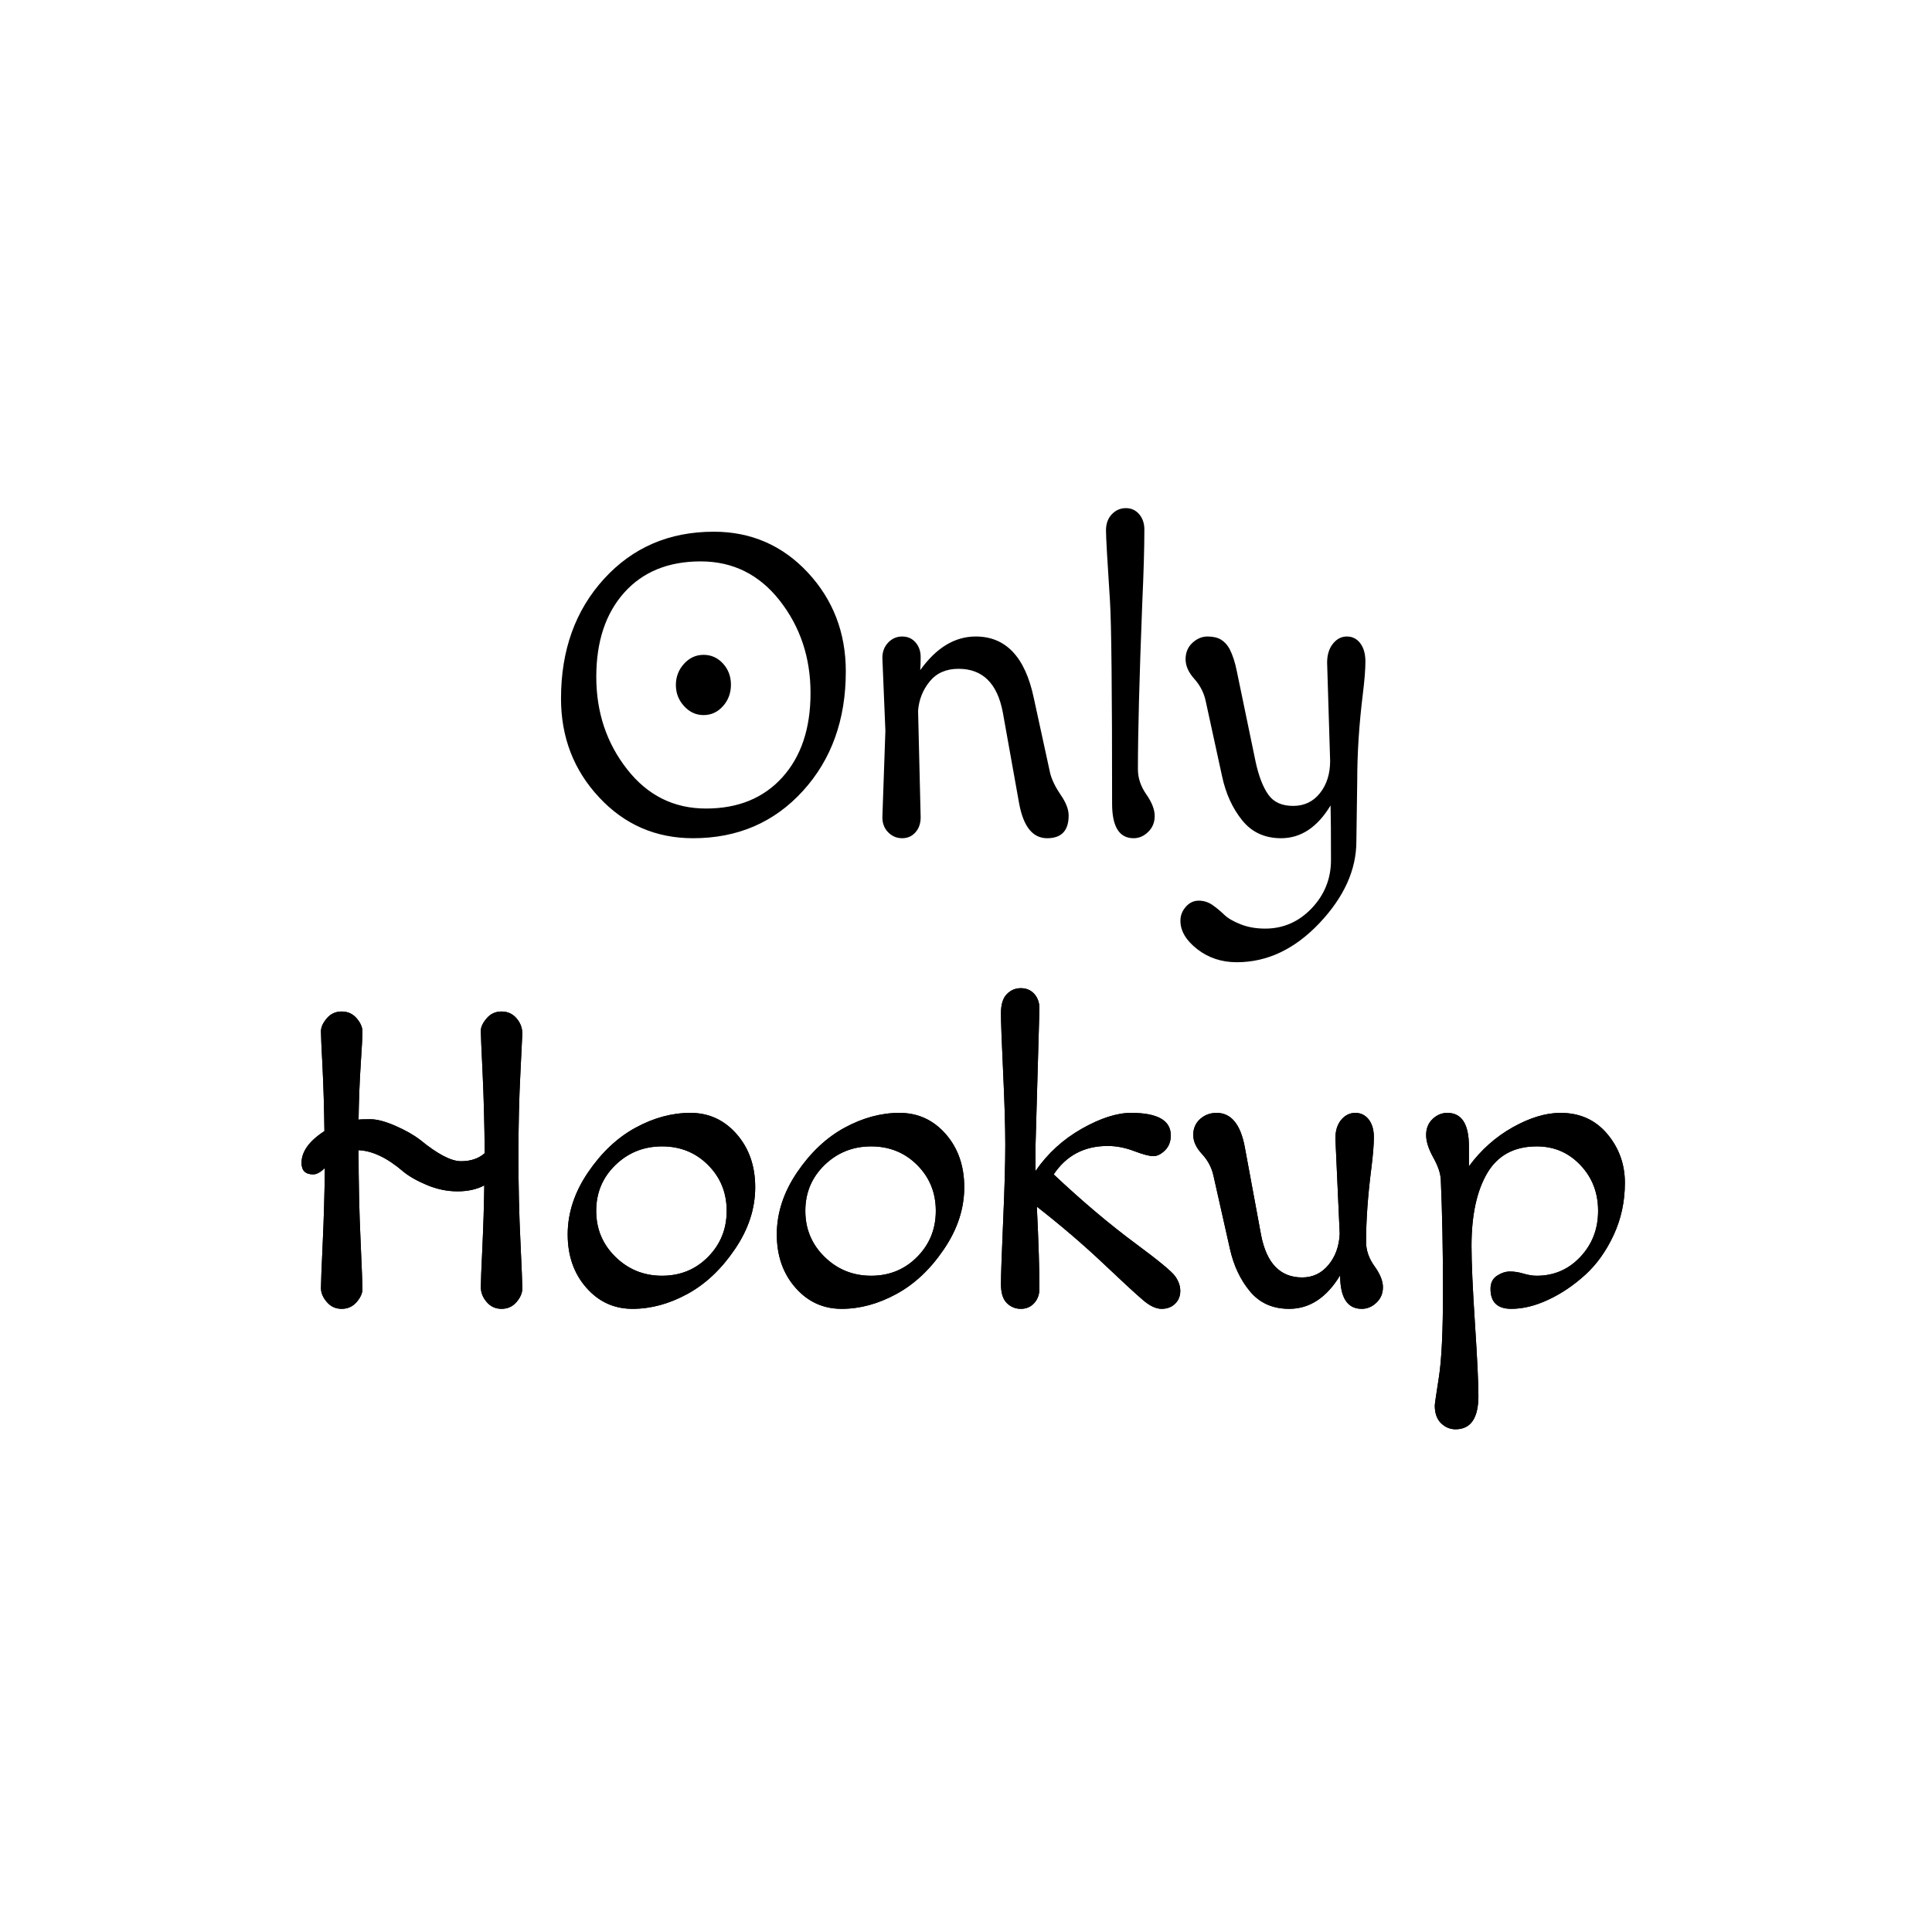
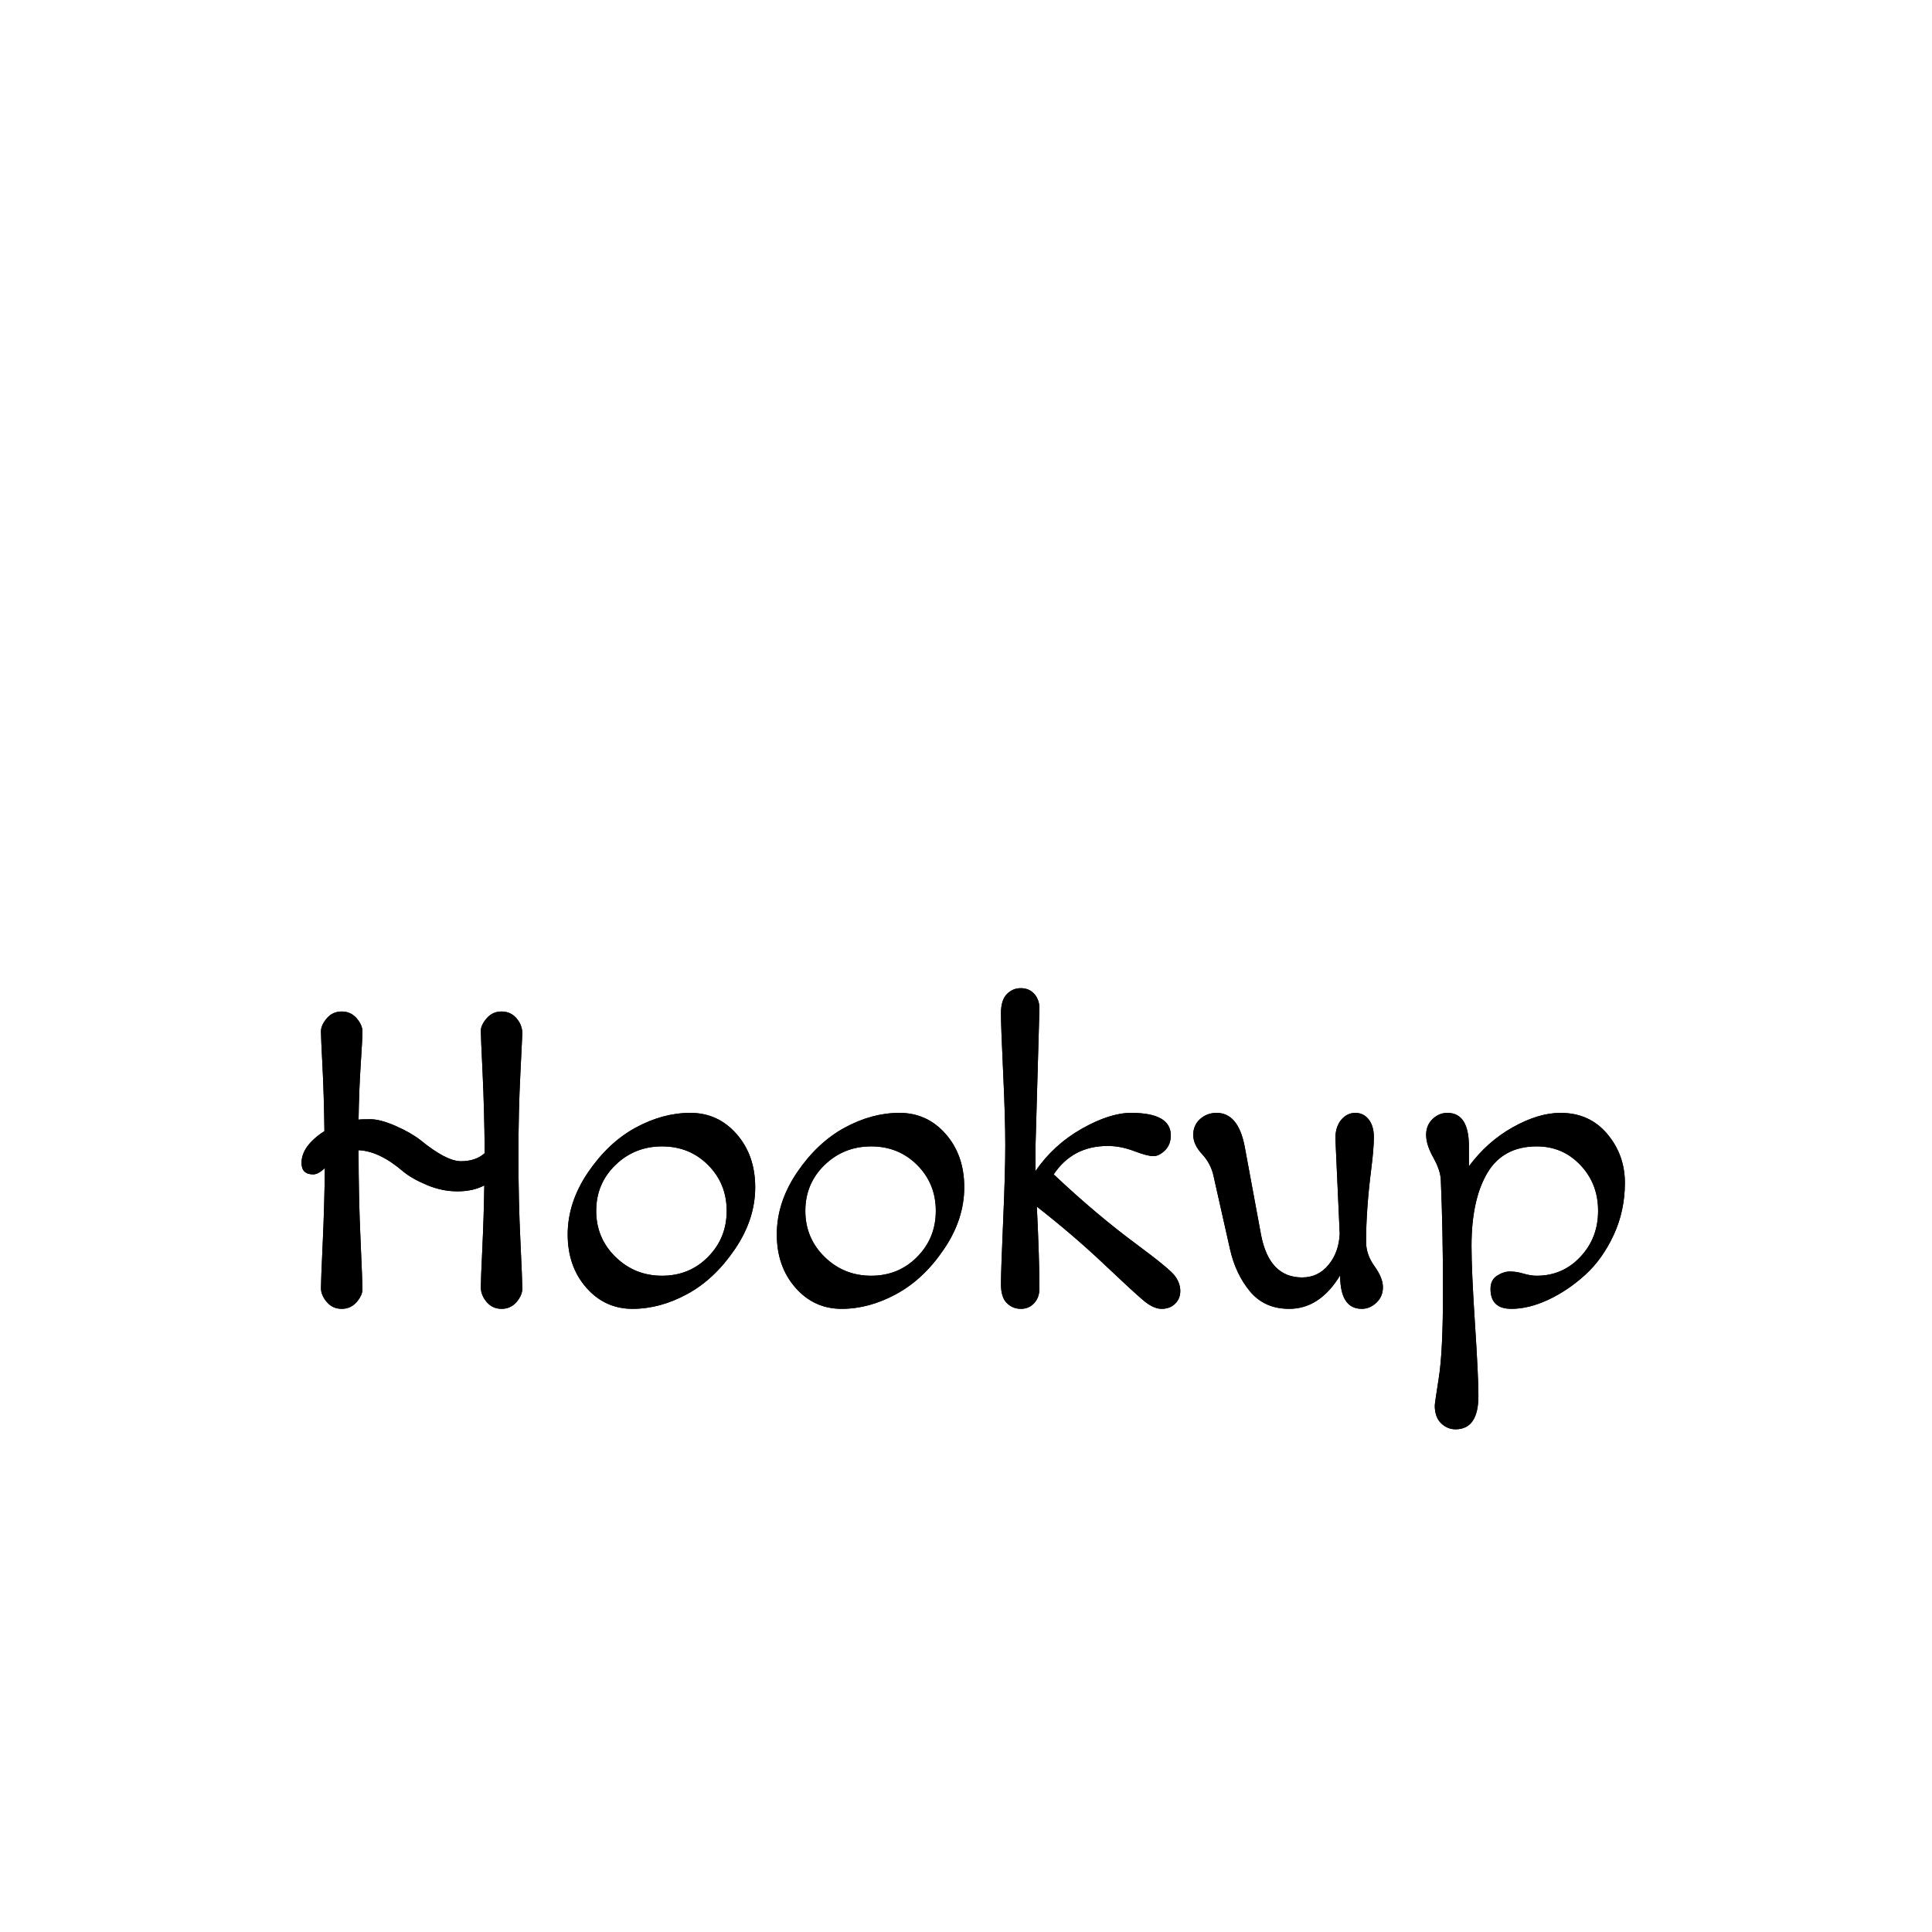
<svg xmlns="http://www.w3.org/2000/svg" width="346" height="346" viewBox="0 0 346 346" fill="none">
  <path d="M64.214 205.988C64.214 211.66 64.333 217.038 64.57 222.122C64.797 227.217 64.911 230.134 64.911 230.873C64.911 231.602 64.565 232.372 63.874 233.182C63.172 233.992 62.28 234.398 61.196 234.398C60.113 234.398 59.226 233.992 58.535 233.182C57.833 232.372 57.482 231.536 57.482 230.676C57.482 229.815 57.585 227.156 57.792 222.7C57.998 218.243 58.127 213.736 58.178 209.178C57.405 209.938 56.708 210.318 56.089 210.318C54.696 210.318 54 209.634 54 208.267C54 206.241 55.367 204.342 58.101 202.57C58.05 198.417 57.936 194.594 57.761 191.1C57.575 187.605 57.482 185.478 57.482 184.719C57.482 183.959 57.833 183.174 58.535 182.364C59.226 181.554 60.113 181.149 61.196 181.149C62.28 181.149 63.172 181.554 63.874 182.364C64.565 183.174 64.911 183.969 64.911 184.749C64.911 185.539 64.807 187.489 64.601 190.598C64.395 193.718 64.266 197.025 64.214 200.519C64.472 200.468 65.184 200.443 66.35 200.443C67.505 200.443 68.986 200.833 70.791 201.613C72.597 202.403 74.093 203.253 75.28 204.165C78.375 206.697 80.799 207.963 82.553 207.963C84.307 207.963 85.726 207.482 86.809 206.52C86.758 201.101 86.629 196.265 86.422 192.011C86.216 187.757 86.113 185.286 86.113 184.597C86.113 183.919 86.464 183.174 87.165 182.364C87.856 181.554 88.744 181.149 89.827 181.149C90.91 181.149 91.803 181.554 92.504 182.364C93.196 183.174 93.541 184.086 93.541 185.099C93.541 185.251 93.428 187.58 93.201 192.087C92.963 196.594 92.845 201.557 92.845 206.976C92.845 212.394 92.963 217.509 93.201 222.32C93.428 227.131 93.541 229.941 93.541 230.751C93.541 231.562 93.196 232.372 92.504 233.182C91.803 233.992 90.91 234.398 89.827 234.398C88.744 234.398 87.856 233.992 87.165 233.182C86.464 232.372 86.113 231.486 86.113 230.524C86.113 229.561 86.206 227.181 86.391 223.383C86.567 219.585 86.68 215.888 86.732 212.293C85.391 213.002 83.791 213.356 81.934 213.356C80.077 213.356 78.246 212.976 76.44 212.217C74.635 211.457 73.216 210.647 72.184 209.786C69.347 207.355 66.69 206.089 64.214 205.988ZM110.209 208.647C107.918 210.875 106.773 213.609 106.773 216.851C106.773 220.092 107.918 222.836 110.209 225.085C112.51 227.343 115.295 228.473 118.566 228.473C121.847 228.473 124.597 227.343 126.815 225.085C129.033 222.836 130.142 220.092 130.142 216.851C130.142 213.609 129.033 210.875 126.815 208.647C124.597 206.418 121.847 205.304 118.566 205.304C115.295 205.304 112.51 206.418 110.209 208.647ZM113.273 234.398C109.972 234.398 107.212 233.132 104.994 230.6C102.775 228.067 101.666 224.892 101.666 221.074C101.666 217.246 102.878 213.544 105.303 209.968C107.728 206.403 110.565 203.734 113.815 201.962C117.065 200.19 120.341 199.303 123.642 199.303C126.944 199.303 129.704 200.569 131.922 203.101C134.14 205.634 135.249 208.809 135.249 212.627C135.249 216.456 134.037 220.152 131.612 223.717C129.188 227.293 126.35 229.967 123.1 231.739C119.851 233.511 116.575 234.398 113.273 234.398ZM147.661 208.647C145.371 210.875 144.225 213.609 144.225 216.851C144.225 220.092 145.371 222.836 147.661 225.085C149.962 227.343 152.747 228.473 156.018 228.473C159.289 228.473 162.038 227.343 164.267 225.085C166.485 222.836 167.594 220.092 167.594 216.851C167.594 213.609 166.485 210.875 164.267 208.647C162.038 206.418 159.289 205.304 156.018 205.304C152.747 205.304 149.962 206.418 147.661 208.647ZM150.725 234.398C147.424 234.398 144.664 233.132 142.446 230.6C140.227 228.067 139.118 224.892 139.118 221.074C139.118 217.246 140.325 213.544 142.74 209.968C145.164 206.403 148.001 203.734 151.251 201.962C154.512 200.19 157.787 199.303 161.079 199.303C164.391 199.303 167.156 200.569 169.374 203.101C171.582 205.634 172.686 208.809 172.686 212.627C172.686 216.456 171.473 220.152 169.049 223.717C166.635 227.293 163.797 229.967 160.537 231.739C157.287 233.511 154.016 234.398 150.725 234.398ZM186.15 180.617L185.453 205.076V209.71C187.62 206.57 190.38 204.048 193.733 202.144C197.086 200.25 200.027 199.303 202.554 199.303C207.3 199.303 209.673 200.645 209.673 203.329C209.673 204.443 209.328 205.34 208.637 206.018C207.935 206.707 207.239 207.051 206.547 207.051C205.846 207.051 204.695 206.748 203.096 206.14C201.497 205.532 199.924 205.228 198.376 205.228C194.197 205.228 190.973 206.925 188.703 210.318C193.81 215.129 198.763 219.307 203.56 222.851C207.533 225.789 209.828 227.688 210.447 228.549C211.066 229.409 211.376 230.296 211.376 231.207C211.376 232.119 211.066 232.878 210.447 233.486C209.828 234.094 209.018 234.398 208.018 234.398C207.006 234.398 205.871 233.851 204.613 232.757C203.344 231.673 200.955 229.47 197.447 226.148C193.939 222.836 190.019 219.484 185.686 216.091C185.995 222.472 186.15 227.359 186.15 230.751C186.15 231.815 185.84 232.686 185.221 233.365C184.602 234.053 183.803 234.398 182.822 234.398C181.842 234.398 181.007 234.053 180.315 233.365C179.614 232.686 179.263 231.562 179.263 229.992C179.263 228.422 179.392 224.685 179.65 218.78C179.908 212.885 180.037 208.317 180.037 205.076C180.037 201.835 179.908 197.48 179.65 192.011C179.392 186.542 179.263 183.022 179.263 181.452C179.263 179.883 179.614 178.743 180.315 178.034C181.007 177.325 181.842 176.971 182.822 176.971C183.803 176.971 184.602 177.31 185.221 177.989C185.84 178.677 186.15 179.553 186.15 180.617ZM239.929 220.952L239.155 203.861C239.155 202.494 239.501 201.39 240.192 200.549C240.894 199.719 241.735 199.303 242.715 199.303C243.695 199.303 244.494 199.693 245.114 200.473C245.733 201.263 246.042 202.327 246.042 203.664C246.042 205.011 245.887 206.9 245.578 209.33C244.959 214.192 244.649 218.547 244.649 222.396C244.649 223.915 245.15 225.368 246.15 226.756C247.162 228.154 247.667 229.409 247.667 230.524C247.667 231.638 247.28 232.559 246.506 233.289C245.733 234.028 244.856 234.398 243.875 234.398C241.296 234.398 240.006 232.397 240.006 228.397C237.582 232.397 234.538 234.398 230.876 234.398C227.935 234.398 225.598 233.359 223.865 231.283C222.142 229.207 220.945 226.675 220.275 223.687L217.334 210.622C217.025 209.153 216.344 207.847 215.291 206.702C214.229 205.568 213.697 204.418 213.697 203.253C213.697 202.089 214.11 201.137 214.935 200.397C215.761 199.668 216.741 199.303 217.876 199.303C220.455 199.303 222.132 201.304 222.905 205.304L225.846 221.18C226.826 226.244 229.276 228.776 233.197 228.776C235.106 228.776 236.679 228.027 237.917 226.528C239.155 225.039 239.826 223.181 239.929 220.952ZM260.667 255.971C259.687 255.971 258.82 255.606 258.067 254.877C257.324 254.137 256.953 253.084 256.953 251.717C256.953 251.464 257.195 249.792 257.68 246.703C258.175 243.614 258.423 238.449 258.423 231.207C258.423 223.966 258.294 217.332 258.036 211.305C257.984 210.141 257.53 208.799 256.674 207.279C255.828 205.76 255.405 204.418 255.405 203.253C255.405 202.089 255.792 201.137 256.566 200.397C257.34 199.668 258.217 199.303 259.197 199.303C261.776 199.303 263.066 201.304 263.066 205.304V208.875C265.232 205.937 267.848 203.608 270.912 201.886C273.987 200.164 276.839 199.303 279.47 199.303C282.927 199.303 285.712 200.554 287.827 203.056C289.942 205.568 291 208.495 291 211.837C291 215.179 290.329 218.294 288.988 221.18C287.647 224.067 285.944 226.447 283.881 228.321C281.818 230.194 279.625 231.673 277.304 232.757C274.982 233.851 272.764 234.398 270.649 234.398C268.173 234.398 266.935 233.208 266.935 230.827C266.935 229.764 267.322 228.979 268.095 228.473C268.869 227.966 269.643 227.713 270.417 227.713C271.191 227.713 272.001 227.84 272.847 228.093C273.703 228.346 274.492 228.473 275.214 228.473C278.31 228.473 280.915 227.343 283.03 225.085C285.145 222.836 286.202 220.092 286.202 216.851C286.202 213.609 285.145 210.875 283.03 208.647C280.915 206.418 278.31 205.304 275.214 205.304C271.191 205.304 268.235 206.9 266.347 210.09C264.469 213.28 263.53 217.635 263.53 223.155C263.53 226.092 263.736 230.726 264.149 237.056C264.562 243.386 264.768 247.691 264.768 249.97C264.768 253.97 263.401 255.971 260.667 255.971Z" fill="black" />
  <path d="M64.214 205.988C64.214 211.66 64.333 217.038 64.57 222.122C64.797 227.217 64.911 230.134 64.911 230.873C64.911 231.602 64.565 232.372 63.874 233.182C63.172 233.992 62.28 234.398 61.196 234.398C60.113 234.398 59.226 233.992 58.535 233.182C57.833 232.372 57.482 231.536 57.482 230.676C57.482 229.815 57.585 227.156 57.792 222.7C57.998 218.243 58.127 213.736 58.178 209.178C57.405 209.938 56.708 210.318 56.089 210.318C54.696 210.318 54 209.634 54 208.267C54 206.241 55.367 204.342 58.101 202.57C58.05 198.417 57.936 194.594 57.761 191.1C57.575 187.605 57.482 185.478 57.482 184.719C57.482 183.959 57.833 183.174 58.535 182.364C59.226 181.554 60.113 181.149 61.196 181.149C62.28 181.149 63.172 181.554 63.874 182.364C64.565 183.174 64.911 183.969 64.911 184.749C64.911 185.539 64.807 187.489 64.601 190.598C64.395 193.718 64.266 197.025 64.214 200.519C64.472 200.468 65.184 200.443 66.35 200.443C67.505 200.443 68.986 200.833 70.791 201.613C72.597 202.403 74.093 203.253 75.28 204.165C78.375 206.697 80.799 207.963 82.553 207.963C84.307 207.963 85.726 207.482 86.809 206.52C86.758 201.101 86.629 196.265 86.422 192.011C86.216 187.757 86.113 185.286 86.113 184.597C86.113 183.919 86.464 183.174 87.165 182.364C87.856 181.554 88.744 181.149 89.827 181.149C90.91 181.149 91.803 181.554 92.504 182.364C93.196 183.174 93.541 184.086 93.541 185.099C93.541 185.251 93.428 187.58 93.201 192.087C92.963 196.594 92.845 201.557 92.845 206.976C92.845 212.394 92.963 217.509 93.201 222.32C93.428 227.131 93.541 229.941 93.541 230.751C93.541 231.562 93.196 232.372 92.504 233.182C91.803 233.992 90.91 234.398 89.827 234.398C88.744 234.398 87.856 233.992 87.165 233.182C86.464 232.372 86.113 231.486 86.113 230.524C86.113 229.561 86.206 227.181 86.391 223.383C86.567 219.585 86.68 215.888 86.732 212.293C85.391 213.002 83.791 213.356 81.934 213.356C80.077 213.356 78.246 212.976 76.44 212.217C74.635 211.457 73.216 210.647 72.184 209.786C69.347 207.355 66.69 206.089 64.214 205.988ZM110.209 208.647C107.918 210.875 106.773 213.609 106.773 216.851C106.773 220.092 107.918 222.836 110.209 225.085C112.51 227.343 115.295 228.473 118.566 228.473C121.847 228.473 124.597 227.343 126.815 225.085C129.033 222.836 130.142 220.092 130.142 216.851C130.142 213.609 129.033 210.875 126.815 208.647C124.597 206.418 121.847 205.304 118.566 205.304C115.295 205.304 112.51 206.418 110.209 208.647ZM113.273 234.398C109.972 234.398 107.212 233.132 104.994 230.6C102.775 228.067 101.666 224.892 101.666 221.074C101.666 217.246 102.878 213.544 105.303 209.968C107.728 206.403 110.565 203.734 113.815 201.962C117.065 200.19 120.341 199.303 123.642 199.303C126.944 199.303 129.704 200.569 131.922 203.101C134.14 205.634 135.249 208.809 135.249 212.627C135.249 216.456 134.037 220.152 131.612 223.717C129.188 227.293 126.35 229.967 123.1 231.739C119.851 233.511 116.575 234.398 113.273 234.398ZM147.661 208.647C145.371 210.875 144.225 213.609 144.225 216.851C144.225 220.092 145.371 222.836 147.661 225.085C149.962 227.343 152.747 228.473 156.018 228.473C159.289 228.473 162.038 227.343 164.267 225.085C166.485 222.836 167.594 220.092 167.594 216.851C167.594 213.609 166.485 210.875 164.267 208.647C162.038 206.418 159.289 205.304 156.018 205.304C152.747 205.304 149.962 206.418 147.661 208.647ZM150.725 234.398C147.424 234.398 144.664 233.132 142.446 230.6C140.227 228.067 139.118 224.892 139.118 221.074C139.118 217.246 140.325 213.544 142.74 209.968C145.164 206.403 148.001 203.734 151.251 201.962C154.512 200.19 157.787 199.303 161.079 199.303C164.391 199.303 167.156 200.569 169.374 203.101C171.582 205.634 172.686 208.809 172.686 212.627C172.686 216.456 171.473 220.152 169.049 223.717C166.635 227.293 163.797 229.967 160.537 231.739C157.287 233.511 154.016 234.398 150.725 234.398ZM186.15 180.617L185.453 205.076V209.71C187.62 206.57 190.38 204.048 193.733 202.144C197.086 200.25 200.027 199.303 202.554 199.303C207.3 199.303 209.673 200.645 209.673 203.329C209.673 204.443 209.328 205.34 208.637 206.018C207.935 206.707 207.239 207.051 206.547 207.051C205.846 207.051 204.695 206.748 203.096 206.14C201.497 205.532 199.924 205.228 198.376 205.228C194.197 205.228 190.973 206.925 188.703 210.318C193.81 215.129 198.763 219.307 203.56 222.851C207.533 225.789 209.828 227.688 210.447 228.549C211.066 229.409 211.376 230.296 211.376 231.207C211.376 232.119 211.066 232.878 210.447 233.486C209.828 234.094 209.018 234.398 208.018 234.398C207.006 234.398 205.871 233.851 204.613 232.757C203.344 231.673 200.955 229.47 197.447 226.148C193.939 222.836 190.019 219.484 185.686 216.091C185.995 222.472 186.15 227.359 186.15 230.751C186.15 231.815 185.84 232.686 185.221 233.365C184.602 234.053 183.803 234.398 182.822 234.398C181.842 234.398 181.007 234.053 180.315 233.365C179.614 232.686 179.263 231.562 179.263 229.992C179.263 228.422 179.392 224.685 179.65 218.78C179.908 212.885 180.037 208.317 180.037 205.076C180.037 201.835 179.908 197.48 179.65 192.011C179.392 186.542 179.263 183.022 179.263 181.452C179.263 179.883 179.614 178.743 180.315 178.034C181.007 177.325 181.842 176.971 182.822 176.971C183.803 176.971 184.602 177.31 185.221 177.989C185.84 178.677 186.15 179.553 186.15 180.617ZM239.929 220.952L239.155 203.861C239.155 202.494 239.501 201.39 240.192 200.549C240.894 199.719 241.735 199.303 242.715 199.303C243.695 199.303 244.494 199.693 245.114 200.473C245.733 201.263 246.042 202.327 246.042 203.664C246.042 205.011 245.887 206.9 245.578 209.33C244.959 214.192 244.649 218.547 244.649 222.396C244.649 223.915 245.15 225.368 246.15 226.756C247.162 228.154 247.667 229.409 247.667 230.524C247.667 231.638 247.28 232.559 246.506 233.289C245.733 234.028 244.856 234.398 243.875 234.398C241.296 234.398 240.006 232.397 240.006 228.397C237.582 232.397 234.538 234.398 230.876 234.398C227.935 234.398 225.598 233.359 223.865 231.283C222.142 229.207 220.945 226.675 220.275 223.687L217.334 210.622C217.025 209.153 216.344 207.847 215.291 206.702C214.229 205.568 213.697 204.418 213.697 203.253C213.697 202.089 214.11 201.137 214.935 200.397C215.761 199.668 216.741 199.303 217.876 199.303C220.455 199.303 222.132 201.304 222.905 205.304L225.846 221.18C226.826 226.244 229.276 228.776 233.197 228.776C235.106 228.776 236.679 228.027 237.917 226.528C239.155 225.039 239.826 223.181 239.929 220.952ZM260.667 255.971C259.687 255.971 258.82 255.606 258.067 254.877C257.324 254.137 256.953 253.084 256.953 251.717C256.953 251.464 257.195 249.792 257.68 246.703C258.175 243.614 258.423 238.449 258.423 231.207C258.423 223.966 258.294 217.332 258.036 211.305C257.984 210.141 257.53 208.799 256.674 207.279C255.828 205.76 255.405 204.418 255.405 203.253C255.405 202.089 255.792 201.137 256.566 200.397C257.34 199.668 258.217 199.303 259.197 199.303C261.776 199.303 263.066 201.304 263.066 205.304V208.875C265.232 205.937 267.848 203.608 270.912 201.886C273.987 200.164 276.839 199.303 279.47 199.303C282.927 199.303 285.712 200.554 287.827 203.056C289.942 205.568 291 208.495 291 211.837C291 215.179 290.329 218.294 288.988 221.18C287.647 224.067 285.944 226.447 283.881 228.321C281.818 230.194 279.625 231.673 277.304 232.757C274.982 233.851 272.764 234.398 270.649 234.398C268.173 234.398 266.935 233.208 266.935 230.827C266.935 229.764 267.322 228.979 268.095 228.473C268.869 227.966 269.643 227.713 270.417 227.713C271.191 227.713 272.001 227.84 272.847 228.093C273.703 228.346 274.492 228.473 275.214 228.473C278.31 228.473 280.915 227.343 283.03 225.085C285.145 222.836 286.202 220.092 286.202 216.851C286.202 213.609 285.145 210.875 283.03 208.647C280.915 206.418 278.31 205.304 275.214 205.304C271.191 205.304 268.235 206.9 266.347 210.09C264.469 213.28 263.53 217.635 263.53 223.155C263.53 226.092 263.736 230.726 264.149 237.056C264.562 243.386 264.768 247.691 264.768 249.97C264.768 253.97 263.401 255.971 260.667 255.971Z" fill="black" />
-   <path d="M122.506 126.454C121.53 125.39 121.042 124.129 121.042 122.669C121.042 121.21 121.53 119.943 122.506 118.869C123.481 117.805 124.647 117.274 126.003 117.274C127.37 117.274 128.531 117.795 129.486 118.838C130.431 119.88 130.903 121.142 130.903 122.622C130.903 124.113 130.431 125.39 129.486 126.454C128.531 127.528 127.37 128.065 126.003 128.065C124.647 128.065 123.481 127.528 122.506 126.454ZM106.788 121.215C106.788 127.554 108.627 133.069 112.305 137.761C115.972 142.453 120.682 144.799 126.435 144.799C132.188 144.799 136.749 142.932 140.118 139.2C143.477 135.478 145.157 130.452 145.157 124.124C145.157 117.785 143.323 112.269 139.656 107.577C135.978 102.886 131.253 100.54 125.48 100.54C119.696 100.54 115.135 102.401 111.796 106.123C108.458 109.856 106.788 114.886 106.788 121.215ZM124.124 150.116C117.446 150.116 111.837 147.676 107.297 142.797C102.746 137.928 100.471 132.027 100.471 125.093C100.471 116.44 103.039 109.298 108.175 103.668C113.312 98.038 119.86 95.223 127.822 95.223C134.499 95.223 140.113 97.657 144.664 102.526C149.204 107.405 151.475 113.312 151.475 120.245C151.475 128.899 148.906 136.041 143.77 141.671C138.634 147.301 132.085 150.116 124.124 150.116ZM164.418 127.283L164.88 146.363C164.88 147.457 164.572 148.354 163.956 149.052C163.339 149.761 162.543 150.116 161.567 150.116C160.592 150.116 159.754 149.761 159.056 149.052C158.367 148.354 158.023 147.457 158.023 146.363L158.563 130.88C158.563 130.88 158.383 126.527 158.023 117.821C158.023 116.726 158.367 115.814 159.056 115.084C159.754 114.354 160.592 113.99 161.567 113.99C162.543 113.99 163.339 114.339 163.956 115.037C164.572 115.746 164.88 116.622 164.88 117.665C164.88 118.707 164.855 119.489 164.803 120.011C167.68 115.997 170.993 113.99 174.742 113.99C180.135 113.99 183.602 117.665 185.143 125.015L188.071 138.465C188.379 139.664 189.006 140.957 189.951 142.343C190.906 143.72 191.384 144.955 191.384 146.05C191.384 148.761 190.1 150.116 187.532 150.116C184.963 150.116 183.294 148.057 182.524 143.938L179.596 127.596C178.62 122.383 175.975 119.776 171.66 119.776C169.452 119.776 167.731 120.532 166.498 122.044C165.266 123.555 164.572 125.302 164.418 127.283ZM199.165 143.938C199.165 123.66 199.037 111.539 198.78 107.577C198.308 100.383 198.071 96.187 198.071 94.988C198.071 93.789 198.421 92.825 199.119 92.095C199.818 91.365 200.655 91 201.631 91C202.596 91 203.393 91.365 204.019 92.095C204.636 92.825 204.944 93.737 204.944 94.832C204.944 98.116 204.815 102.573 204.559 108.203C204.045 121.444 203.788 131.297 203.788 137.761C203.788 139.325 204.286 140.821 205.283 142.249C206.29 143.688 206.793 144.981 206.793 146.128C206.793 147.275 206.408 148.224 205.637 148.974C204.867 149.735 203.994 150.116 203.018 150.116C200.45 150.116 199.165 148.057 199.165 143.938ZM243.066 139.716L242.912 150.663C242.912 155.772 240.703 160.662 236.286 165.333C231.868 169.993 226.938 172.324 221.493 172.324C218.771 172.324 216.408 171.542 214.405 169.978C212.402 168.414 211.4 166.719 211.4 164.895C211.4 163.957 211.724 163.122 212.371 162.393C213.008 161.663 213.778 161.298 214.682 161.298C215.576 161.298 216.398 161.559 217.148 162.08C217.887 162.601 218.581 163.175 219.228 163.8C219.865 164.426 220.841 164.999 222.156 165.521C223.46 166.042 224.934 166.302 226.578 166.302C229.814 166.302 232.588 165.093 234.899 162.674C237.21 160.245 238.366 157.362 238.366 154.026C238.366 149.438 238.34 146.18 238.289 144.251C235.926 148.161 232.973 150.116 229.429 150.116C226.501 150.116 224.179 149.047 222.464 146.91C220.738 144.773 219.541 142.166 218.874 139.09L215.946 125.641C215.638 124.129 214.96 122.784 213.912 121.606C212.854 120.438 212.325 119.255 212.325 118.056C212.325 116.857 212.736 115.877 213.557 115.116C214.379 114.365 215.278 113.99 216.254 113.99C217.23 113.99 218.026 114.172 218.642 114.537C219.259 114.902 219.772 115.449 220.183 116.179C220.748 117.274 221.185 118.603 221.493 120.167L224.883 136.51C225.448 139.064 226.208 141.009 227.164 142.343C228.109 143.667 229.583 144.329 231.586 144.329C233.589 144.329 235.197 143.558 236.409 142.015C237.611 140.482 238.212 138.569 238.212 136.275L237.673 118.681C237.673 117.274 238.022 116.137 238.72 115.272C239.409 114.417 240.241 113.99 241.217 113.99C242.193 113.99 242.989 114.391 243.605 115.194C244.221 116.007 244.53 117.102 244.53 118.478C244.53 119.865 244.375 121.809 244.067 124.311C243.4 129.733 243.066 134.868 243.066 139.716Z" fill="black" />
</svg>